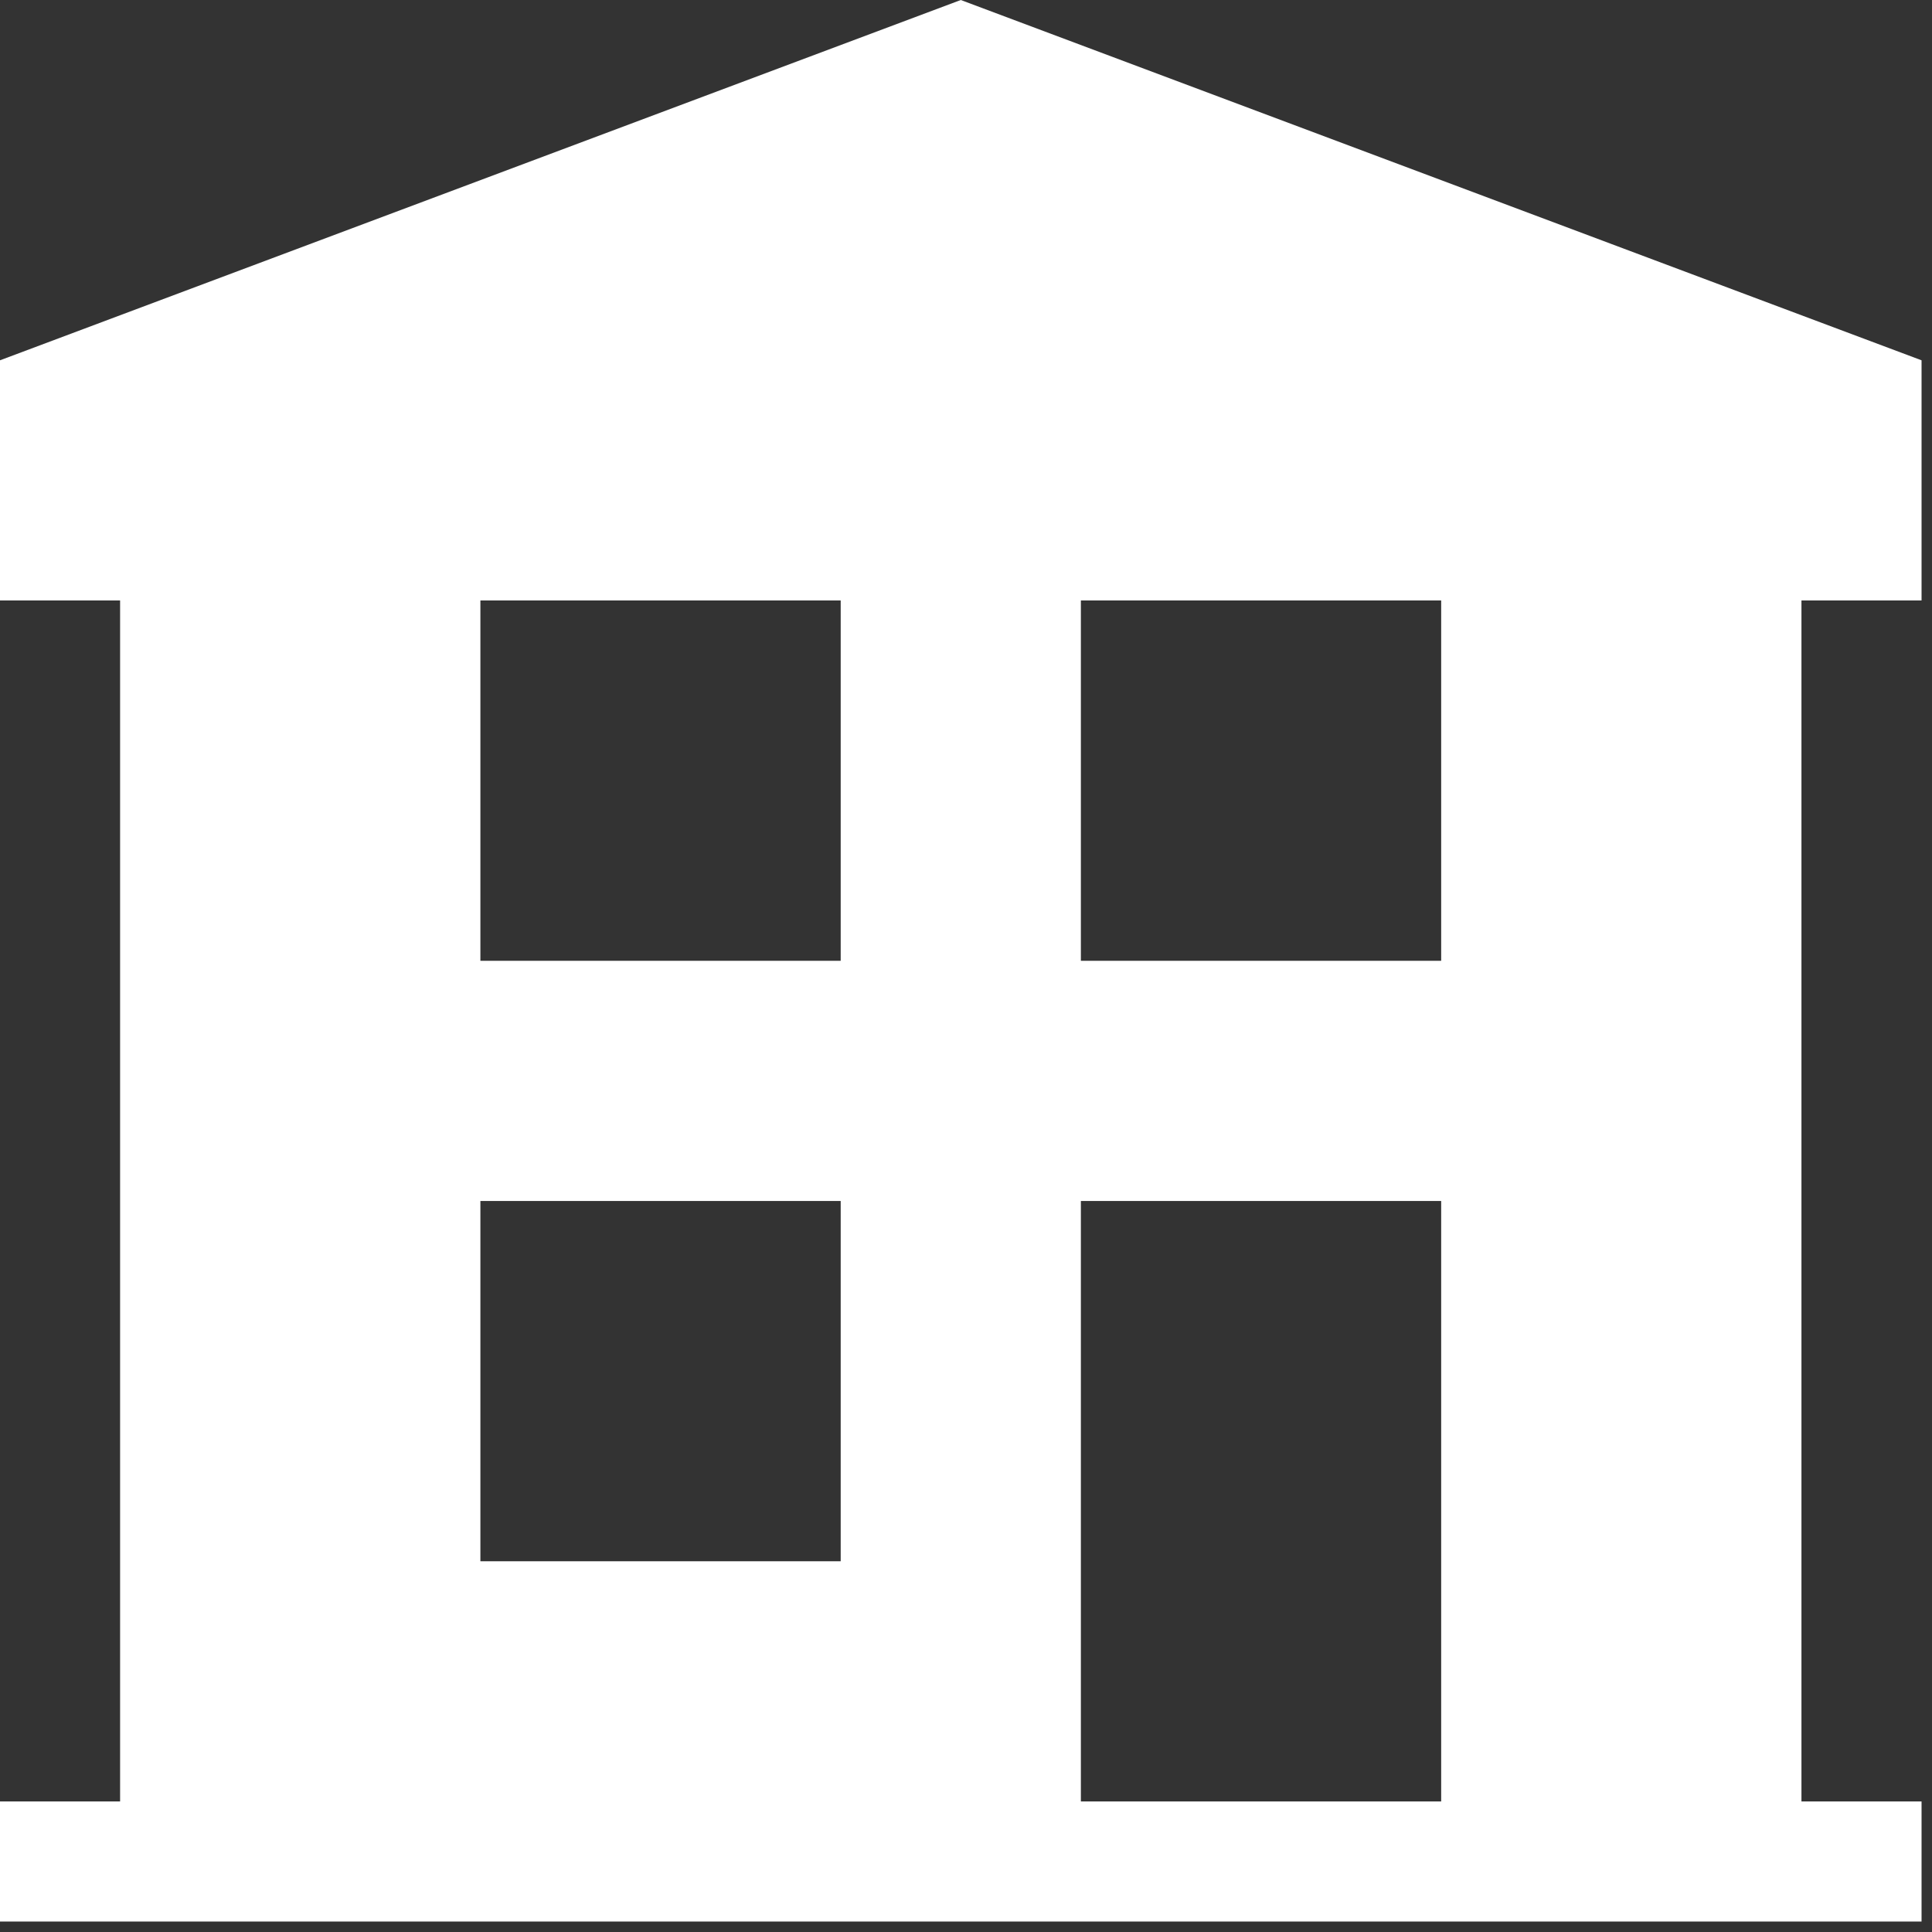
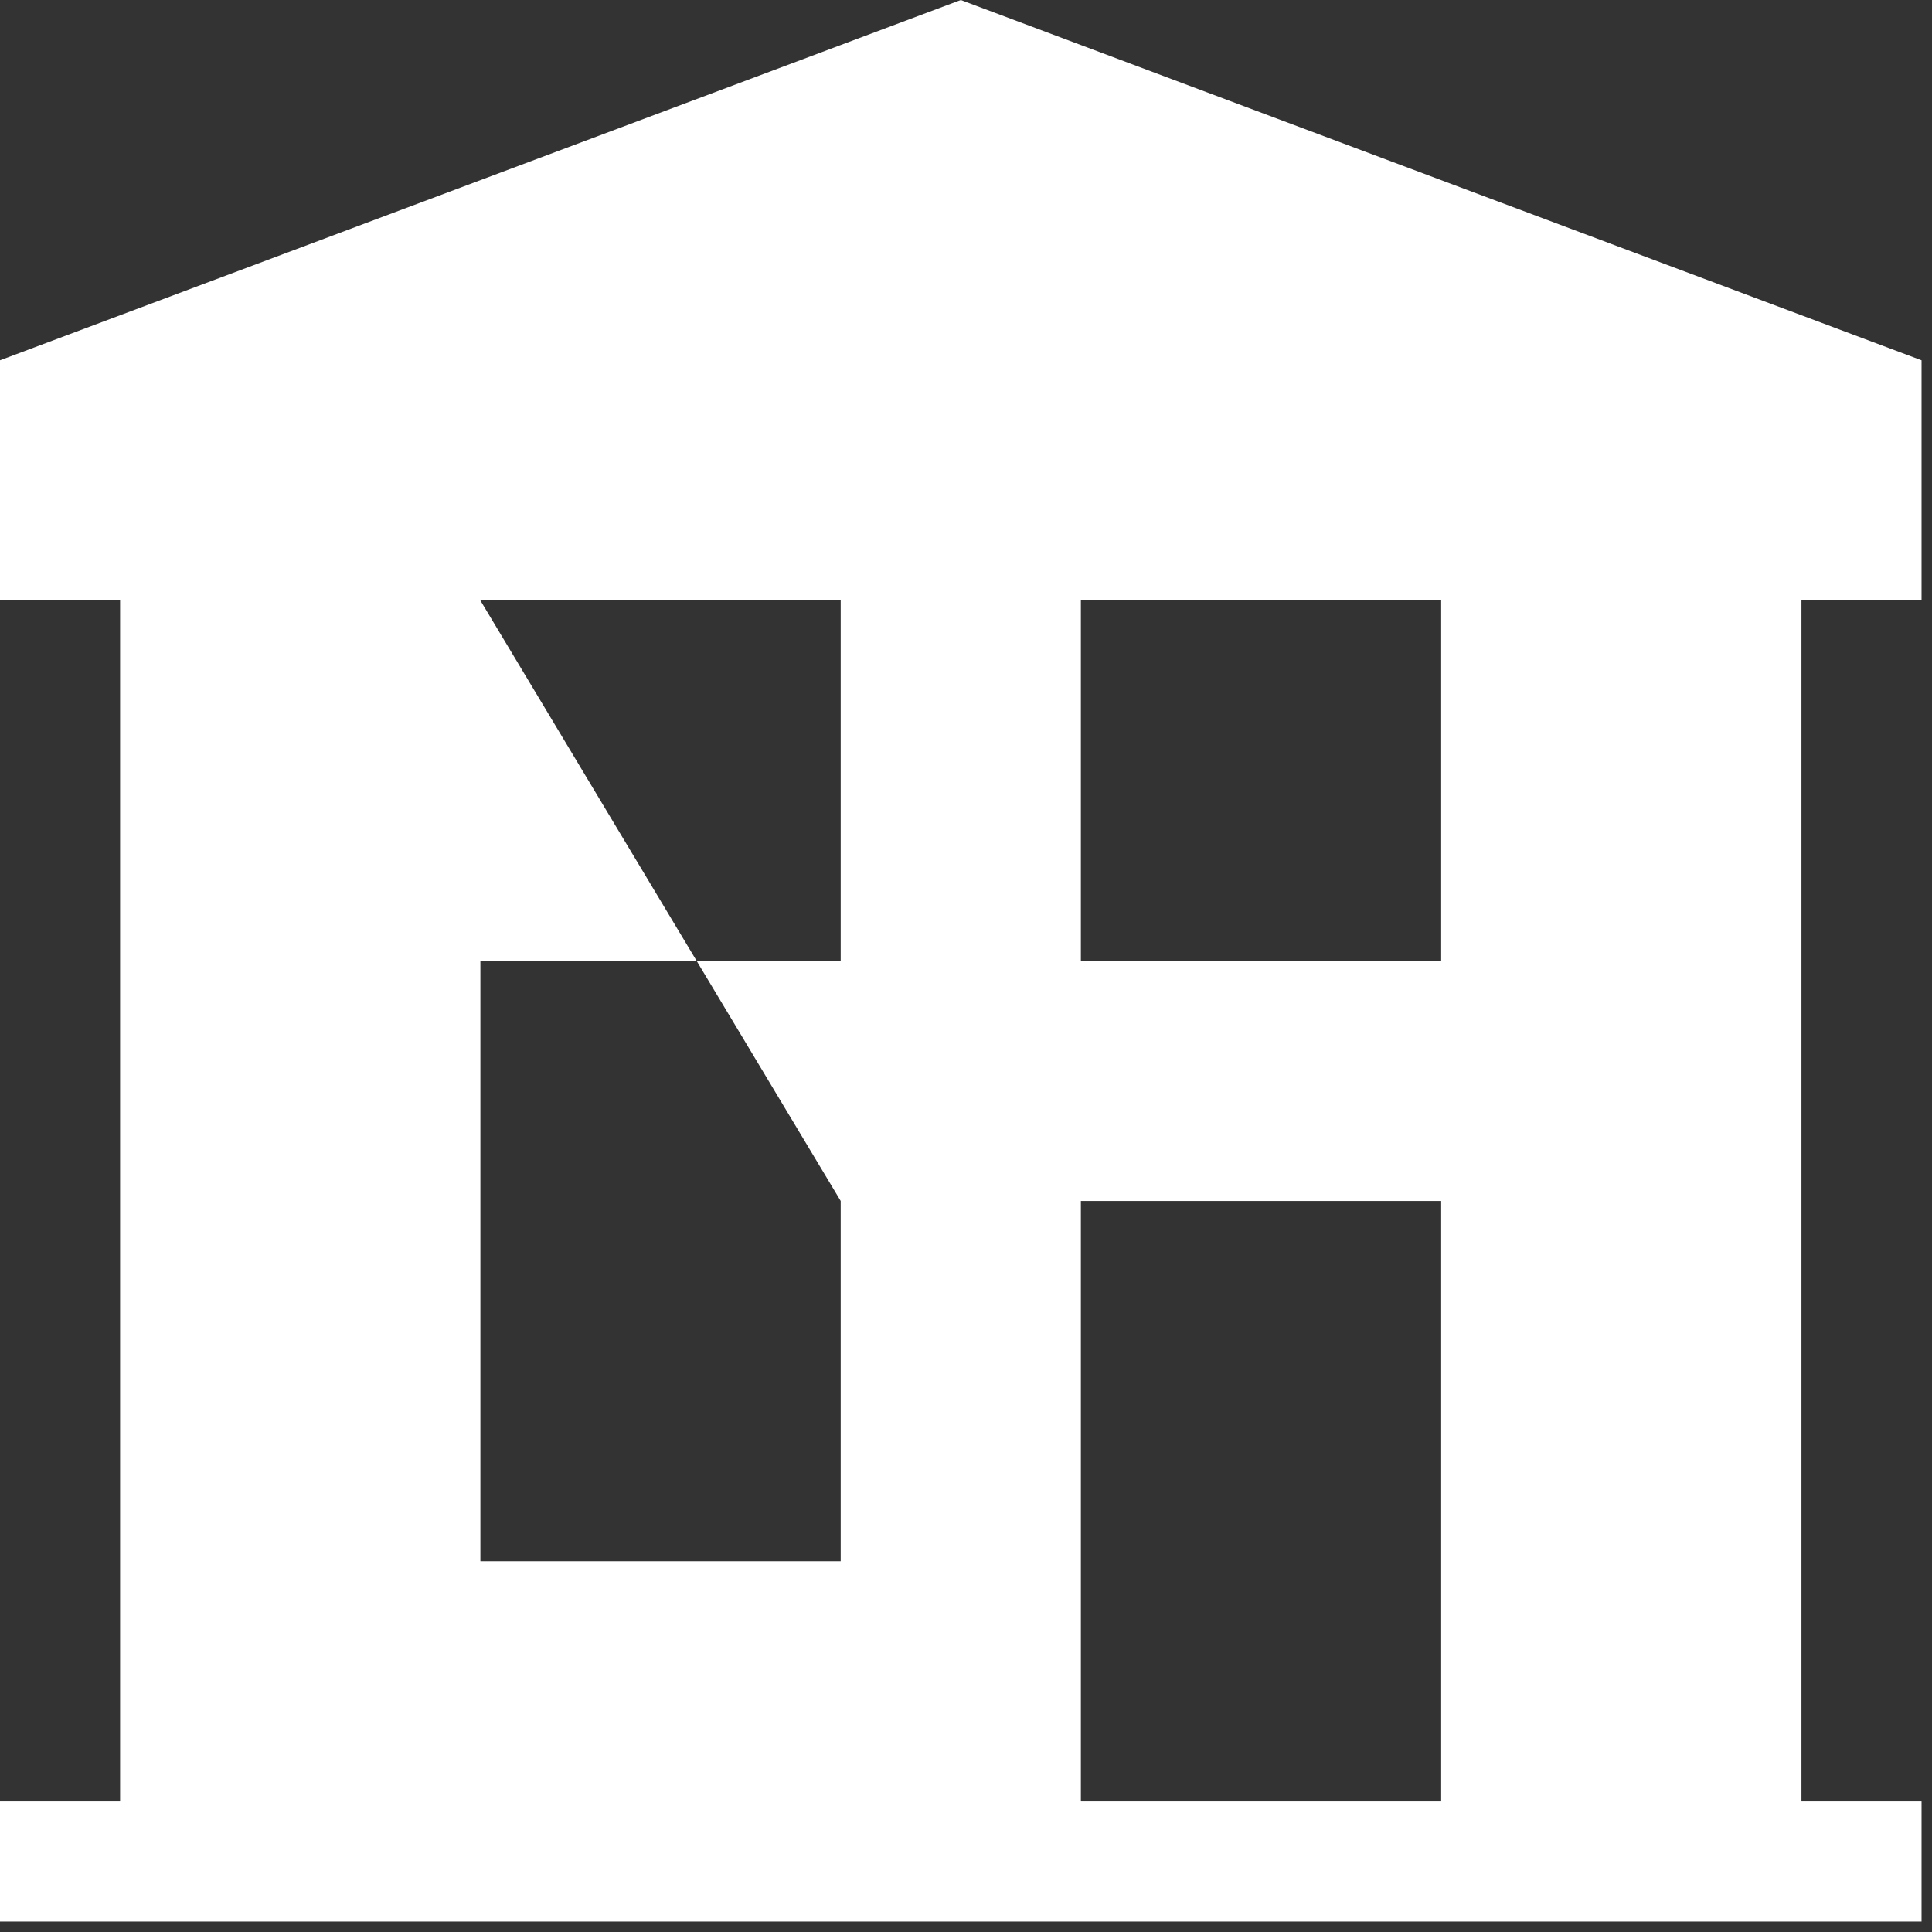
<svg xmlns="http://www.w3.org/2000/svg" width="100px" height="100px" viewBox="0 0 100 100" version="1.1">
  <rect x="0" y="0" width="100" height="100" fill="#333333" stroke="none" />
  <title>aprtment</title>
  <desc>Created with Sketch.</desc>
  <g id="Page-1" stroke="none" stroke-width="1" fill="none" fill-rule="evenodd">
    <g id="aprtment" fill="#FFFFFF" fill-rule="nonzero">
-       <path d="M99.459,31.081 L99.459,18.649 L49.73,0 L0,18.649 L0,31.081 L6.216,31.081 L6.216,93.243 L0,93.243 L0,99.459 L99.459,99.459 L99.459,93.243 L93.243,93.243 L93.243,31.081 L99.459,31.081 Z M55.946,31.081 L74.595,31.081 L74.595,49.73 L55.946,49.73 L55.946,31.081 Z M24.865,31.081 L43.514,31.081 L43.514,49.73 L24.865,49.73 L24.865,31.081 Z M24.865,62.162 L43.514,62.162 L43.514,80.811 L24.865,80.811 L24.865,62.162 Z M55.946,93.243 L55.946,62.162 L74.595,62.162 L74.595,93.243 L55.946,93.243 Z" id="Shape" />
+       <path d="M99.459,31.081 L99.459,18.649 L49.73,0 L0,18.649 L0,31.081 L6.216,31.081 L6.216,93.243 L0,93.243 L0,99.459 L99.459,99.459 L99.459,93.243 L93.243,93.243 L93.243,31.081 L99.459,31.081 Z M55.946,31.081 L74.595,31.081 L74.595,49.73 L55.946,49.73 L55.946,31.081 Z M24.865,31.081 L43.514,31.081 L43.514,49.73 L24.865,49.73 L24.865,31.081 Z L43.514,62.162 L43.514,80.811 L24.865,80.811 L24.865,62.162 Z M55.946,93.243 L55.946,62.162 L74.595,62.162 L74.595,93.243 L55.946,93.243 Z" id="Shape" />
    </g>
  </g>
</svg>